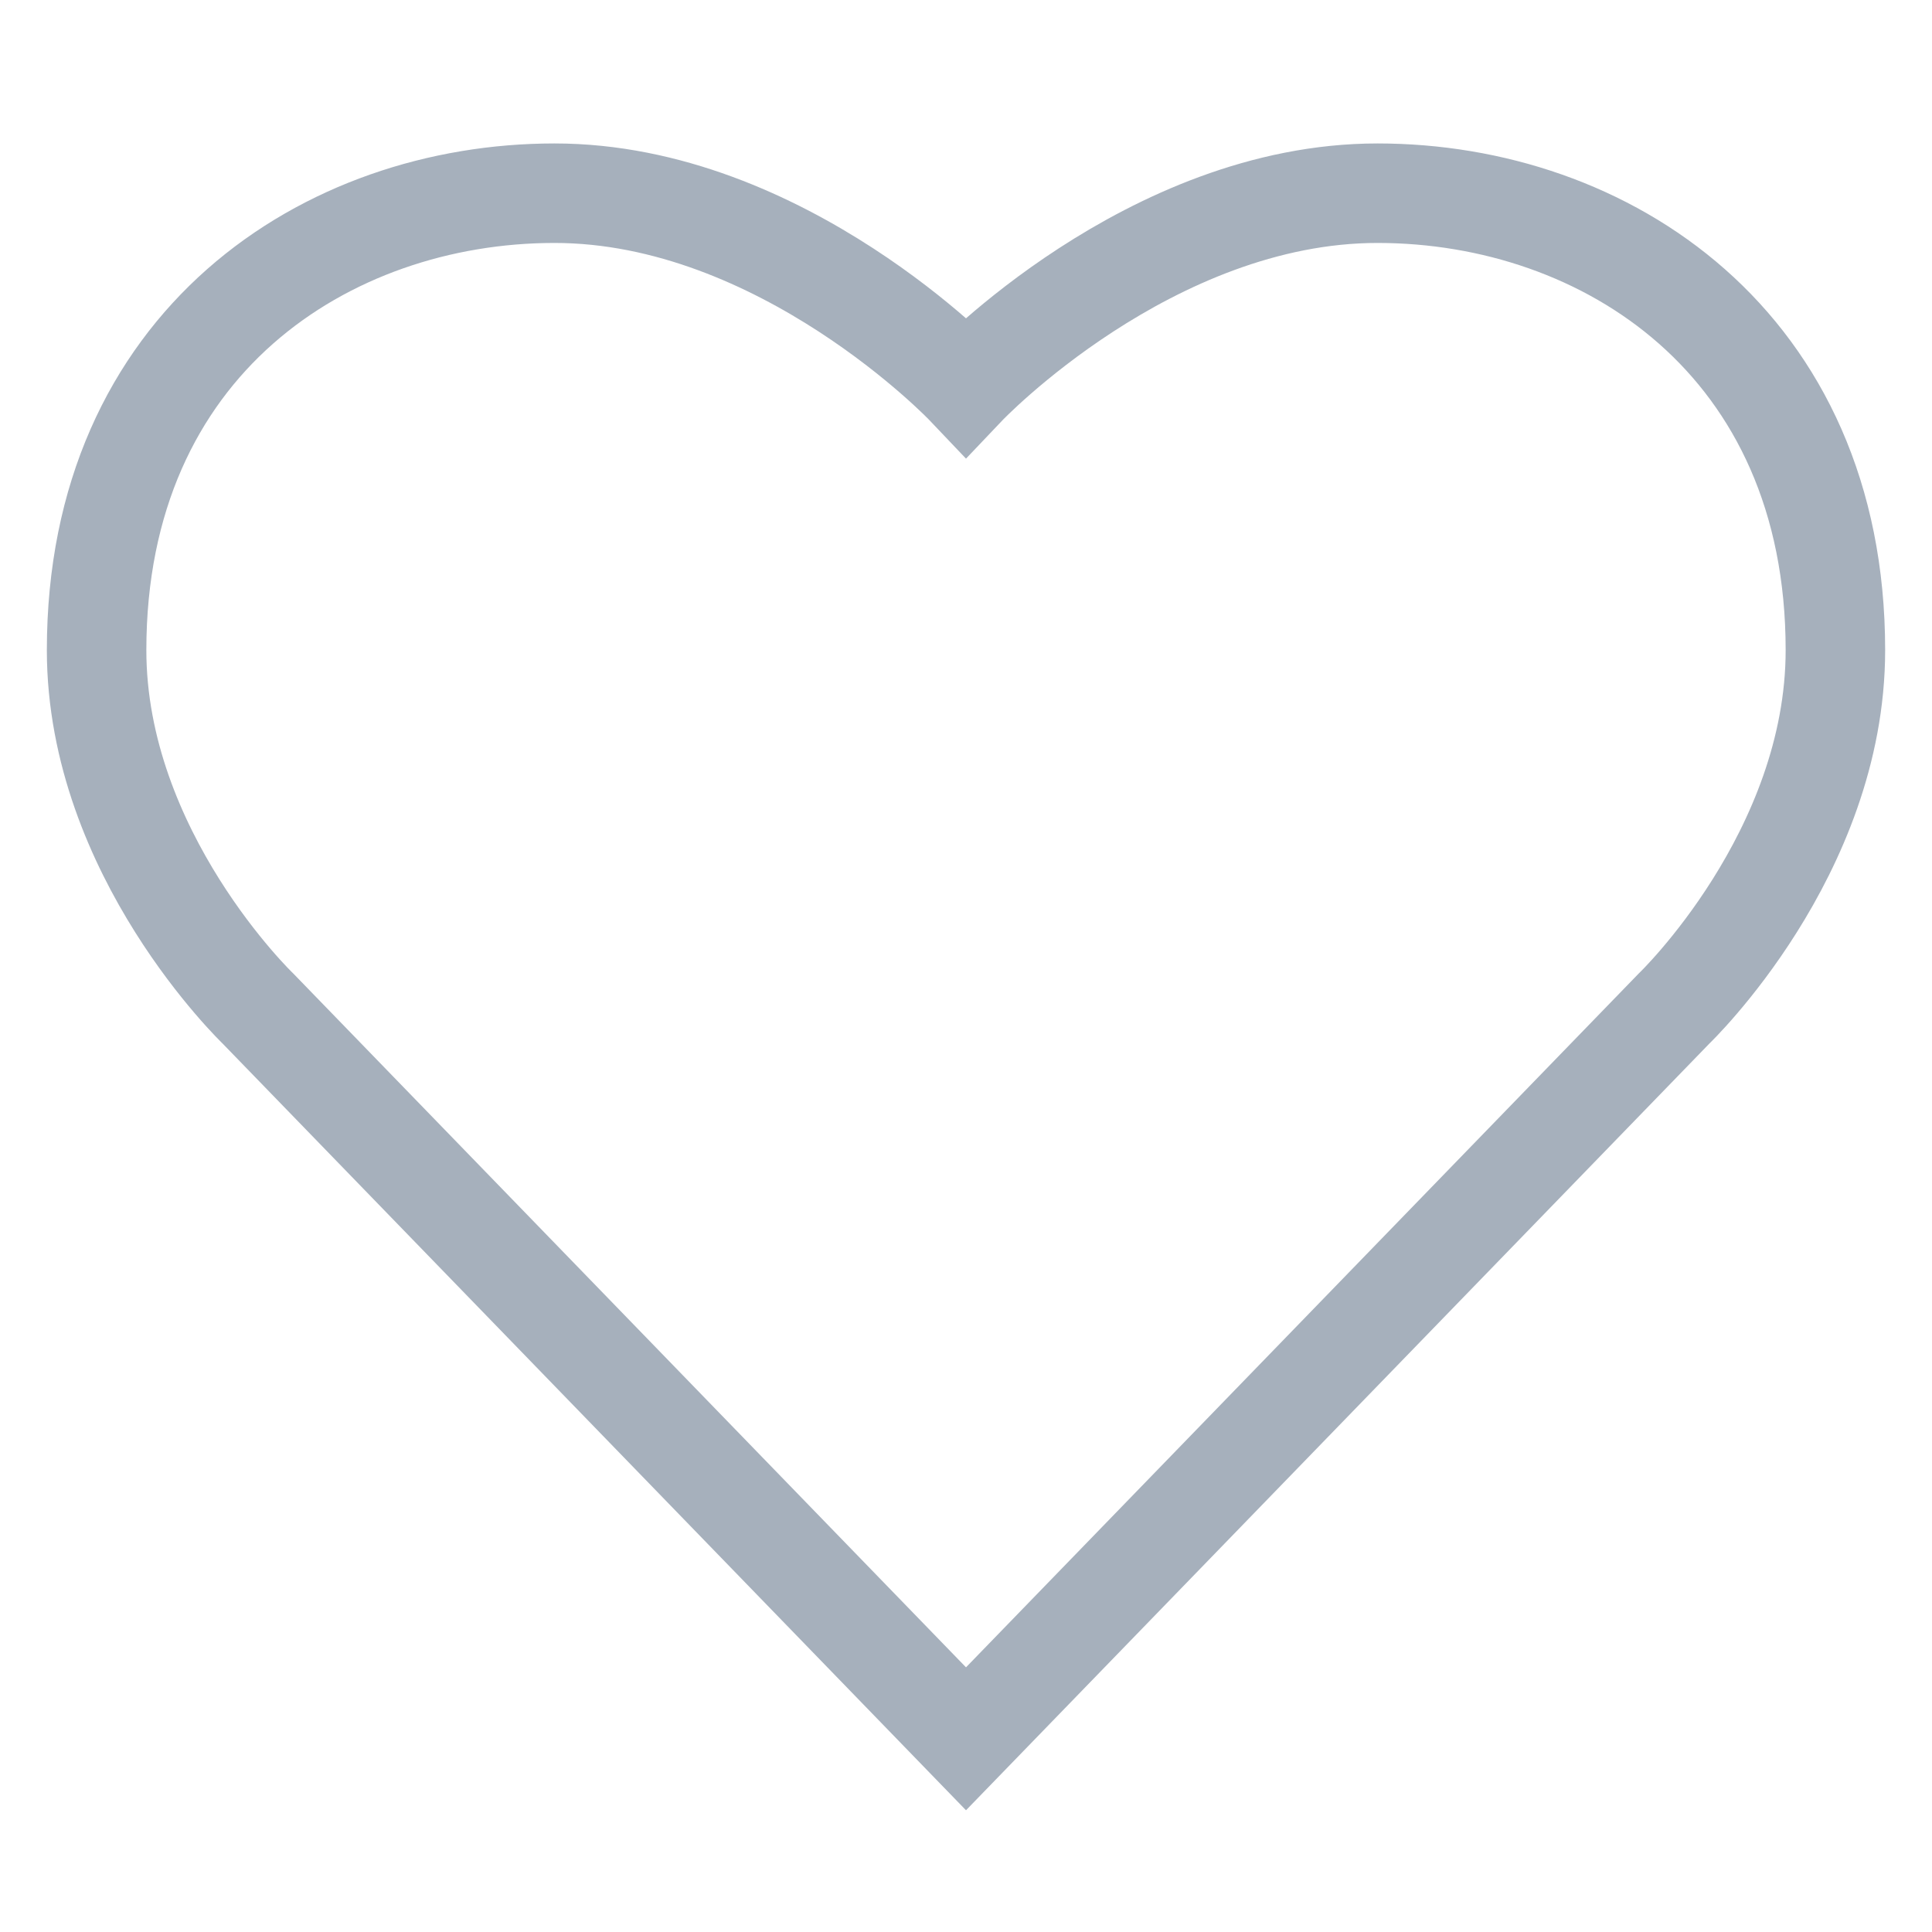
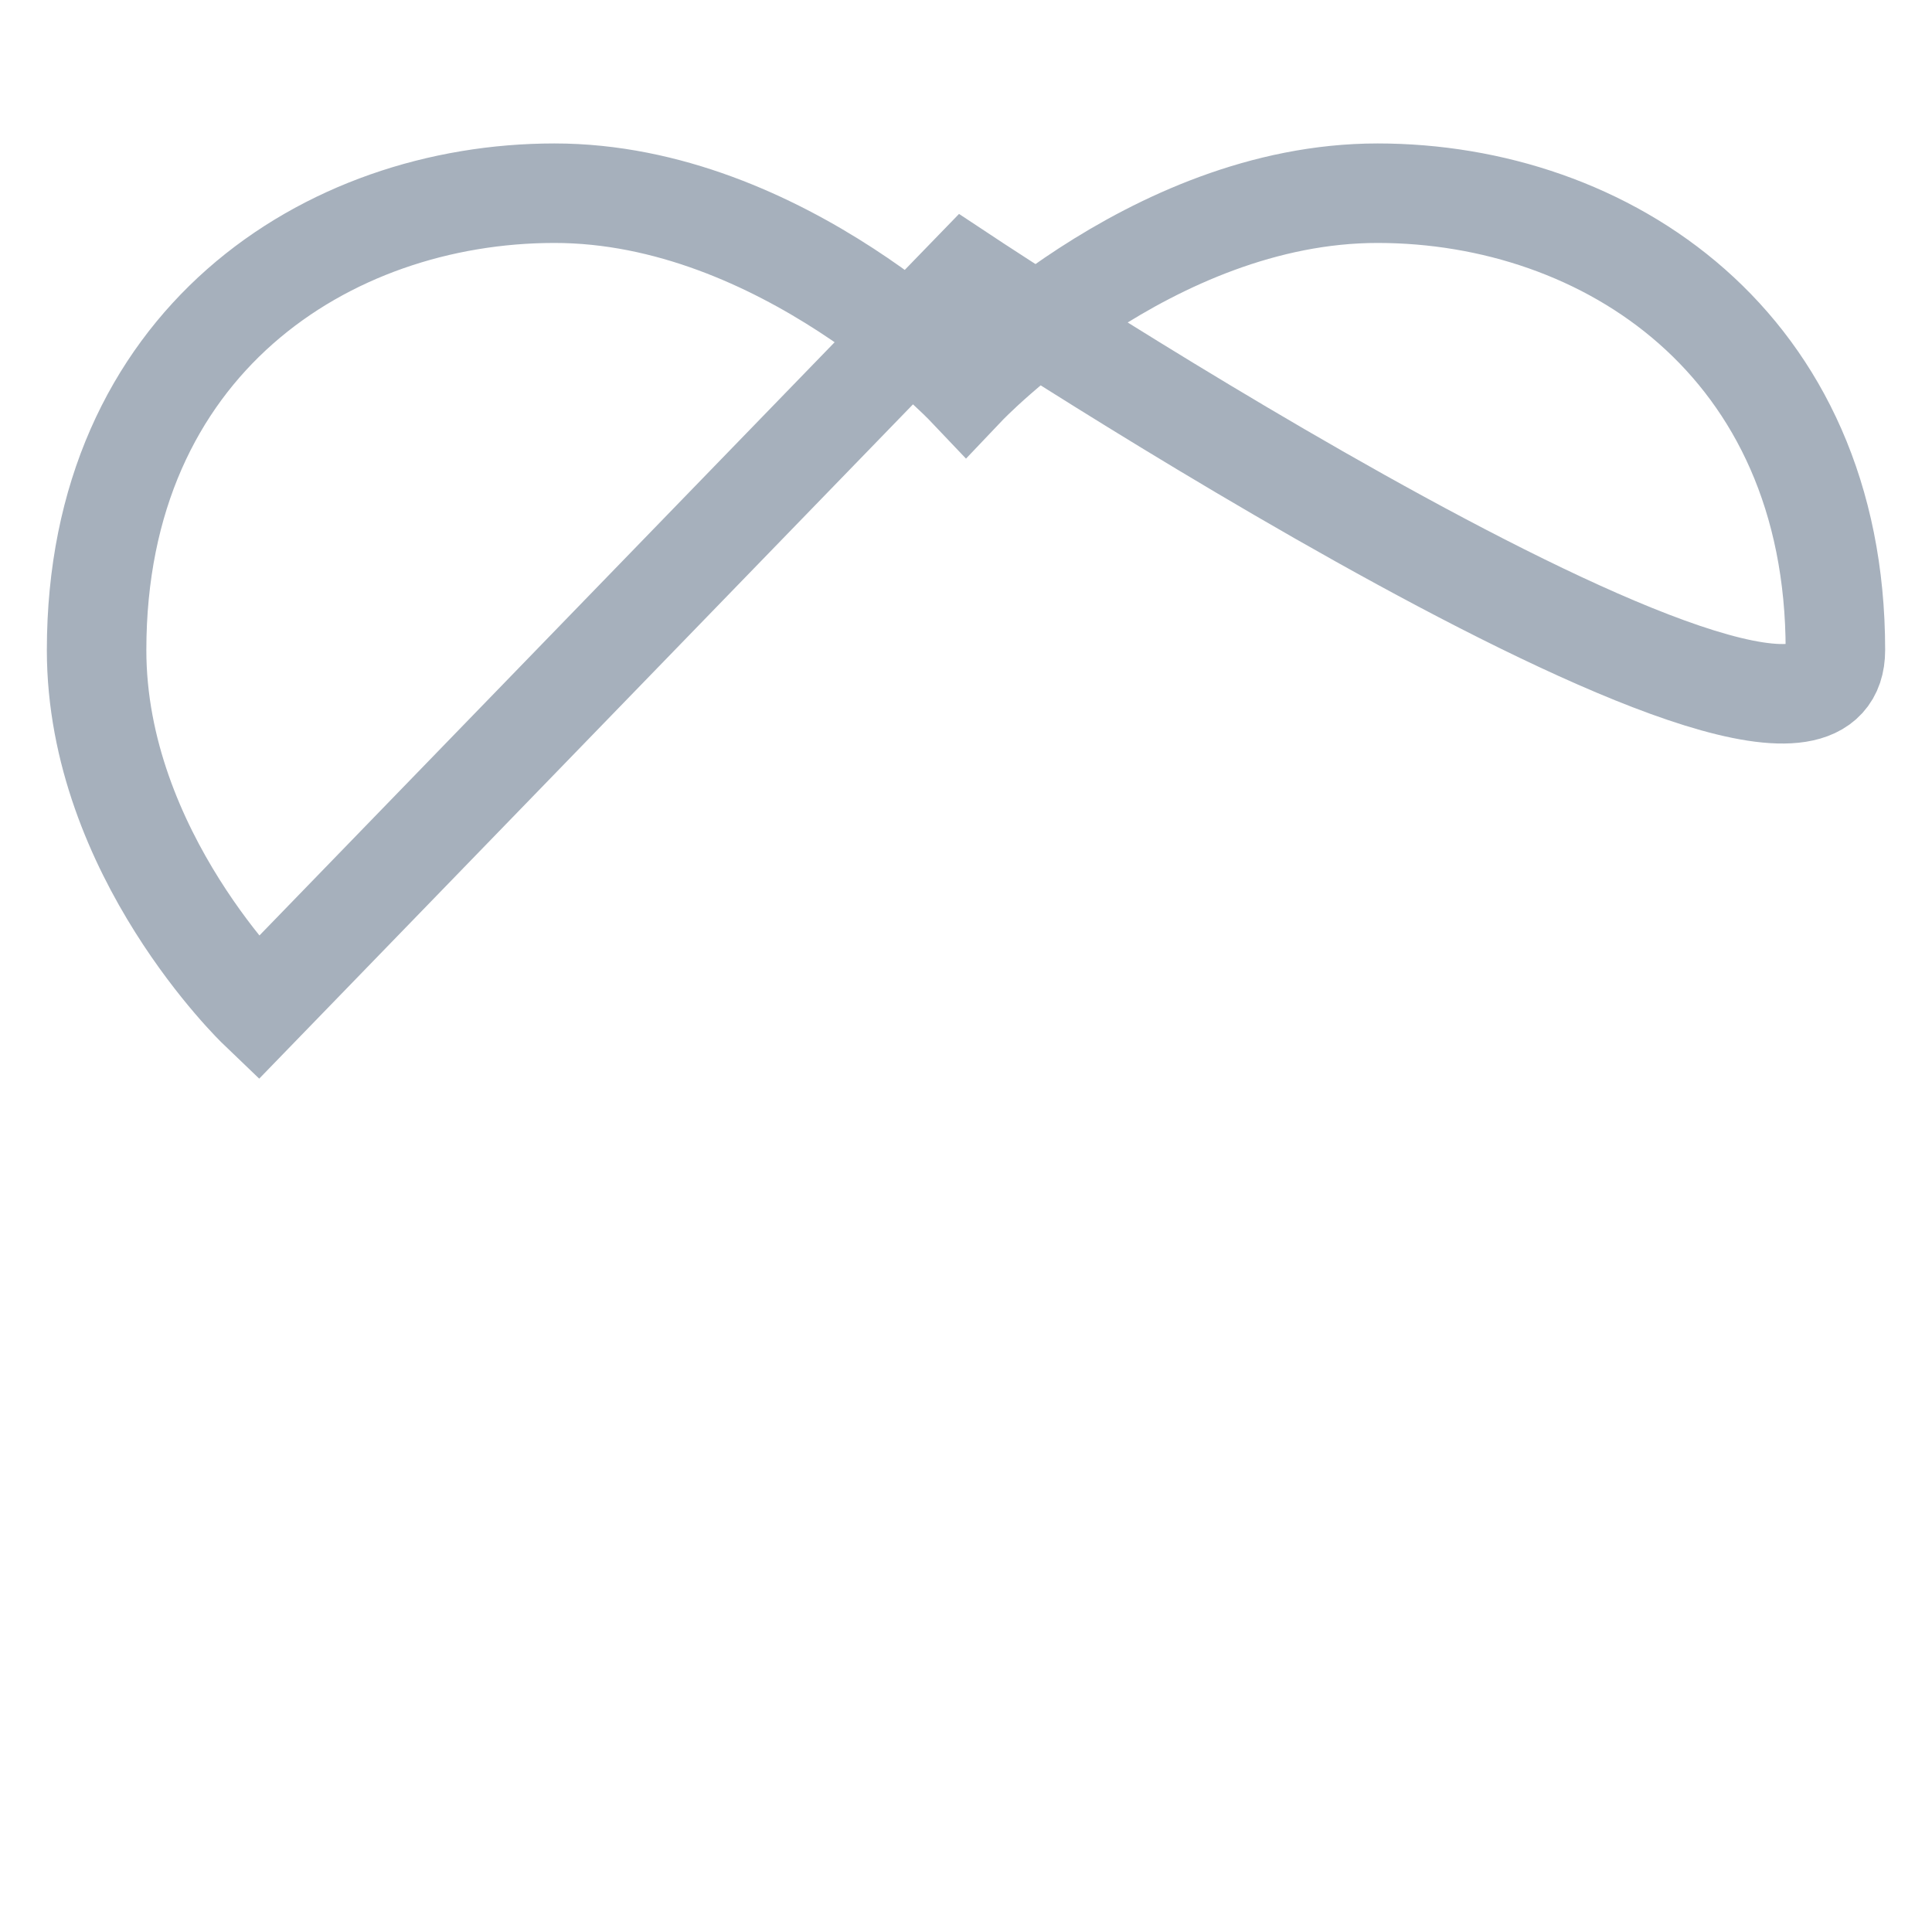
<svg xmlns="http://www.w3.org/2000/svg" width="50" height="50" viewBox="0 0 20 20">
-   <path fill="none" stroke="#A6B0BC" stroke-width="1.03" d="M10 4S8.1 2 5.74 2 1 3.55 1 6.73c0 2.11 1.67 3.71 1.67 3.71L10 18l7.33-7.56S19 8.84 19 6.73C19 3.55 16.62 2 14.26 2 11.9 2 10 4 10 4Z" />
+   <path fill="none" stroke="#A6B0BC" stroke-width="1.03" d="M10 4S8.1 2 5.74 2 1 3.55 1 6.73c0 2.11 1.67 3.71 1.67 3.71l7.33-7.56S19 8.84 19 6.73C19 3.55 16.62 2 14.26 2 11.9 2 10 4 10 4Z" />
</svg>